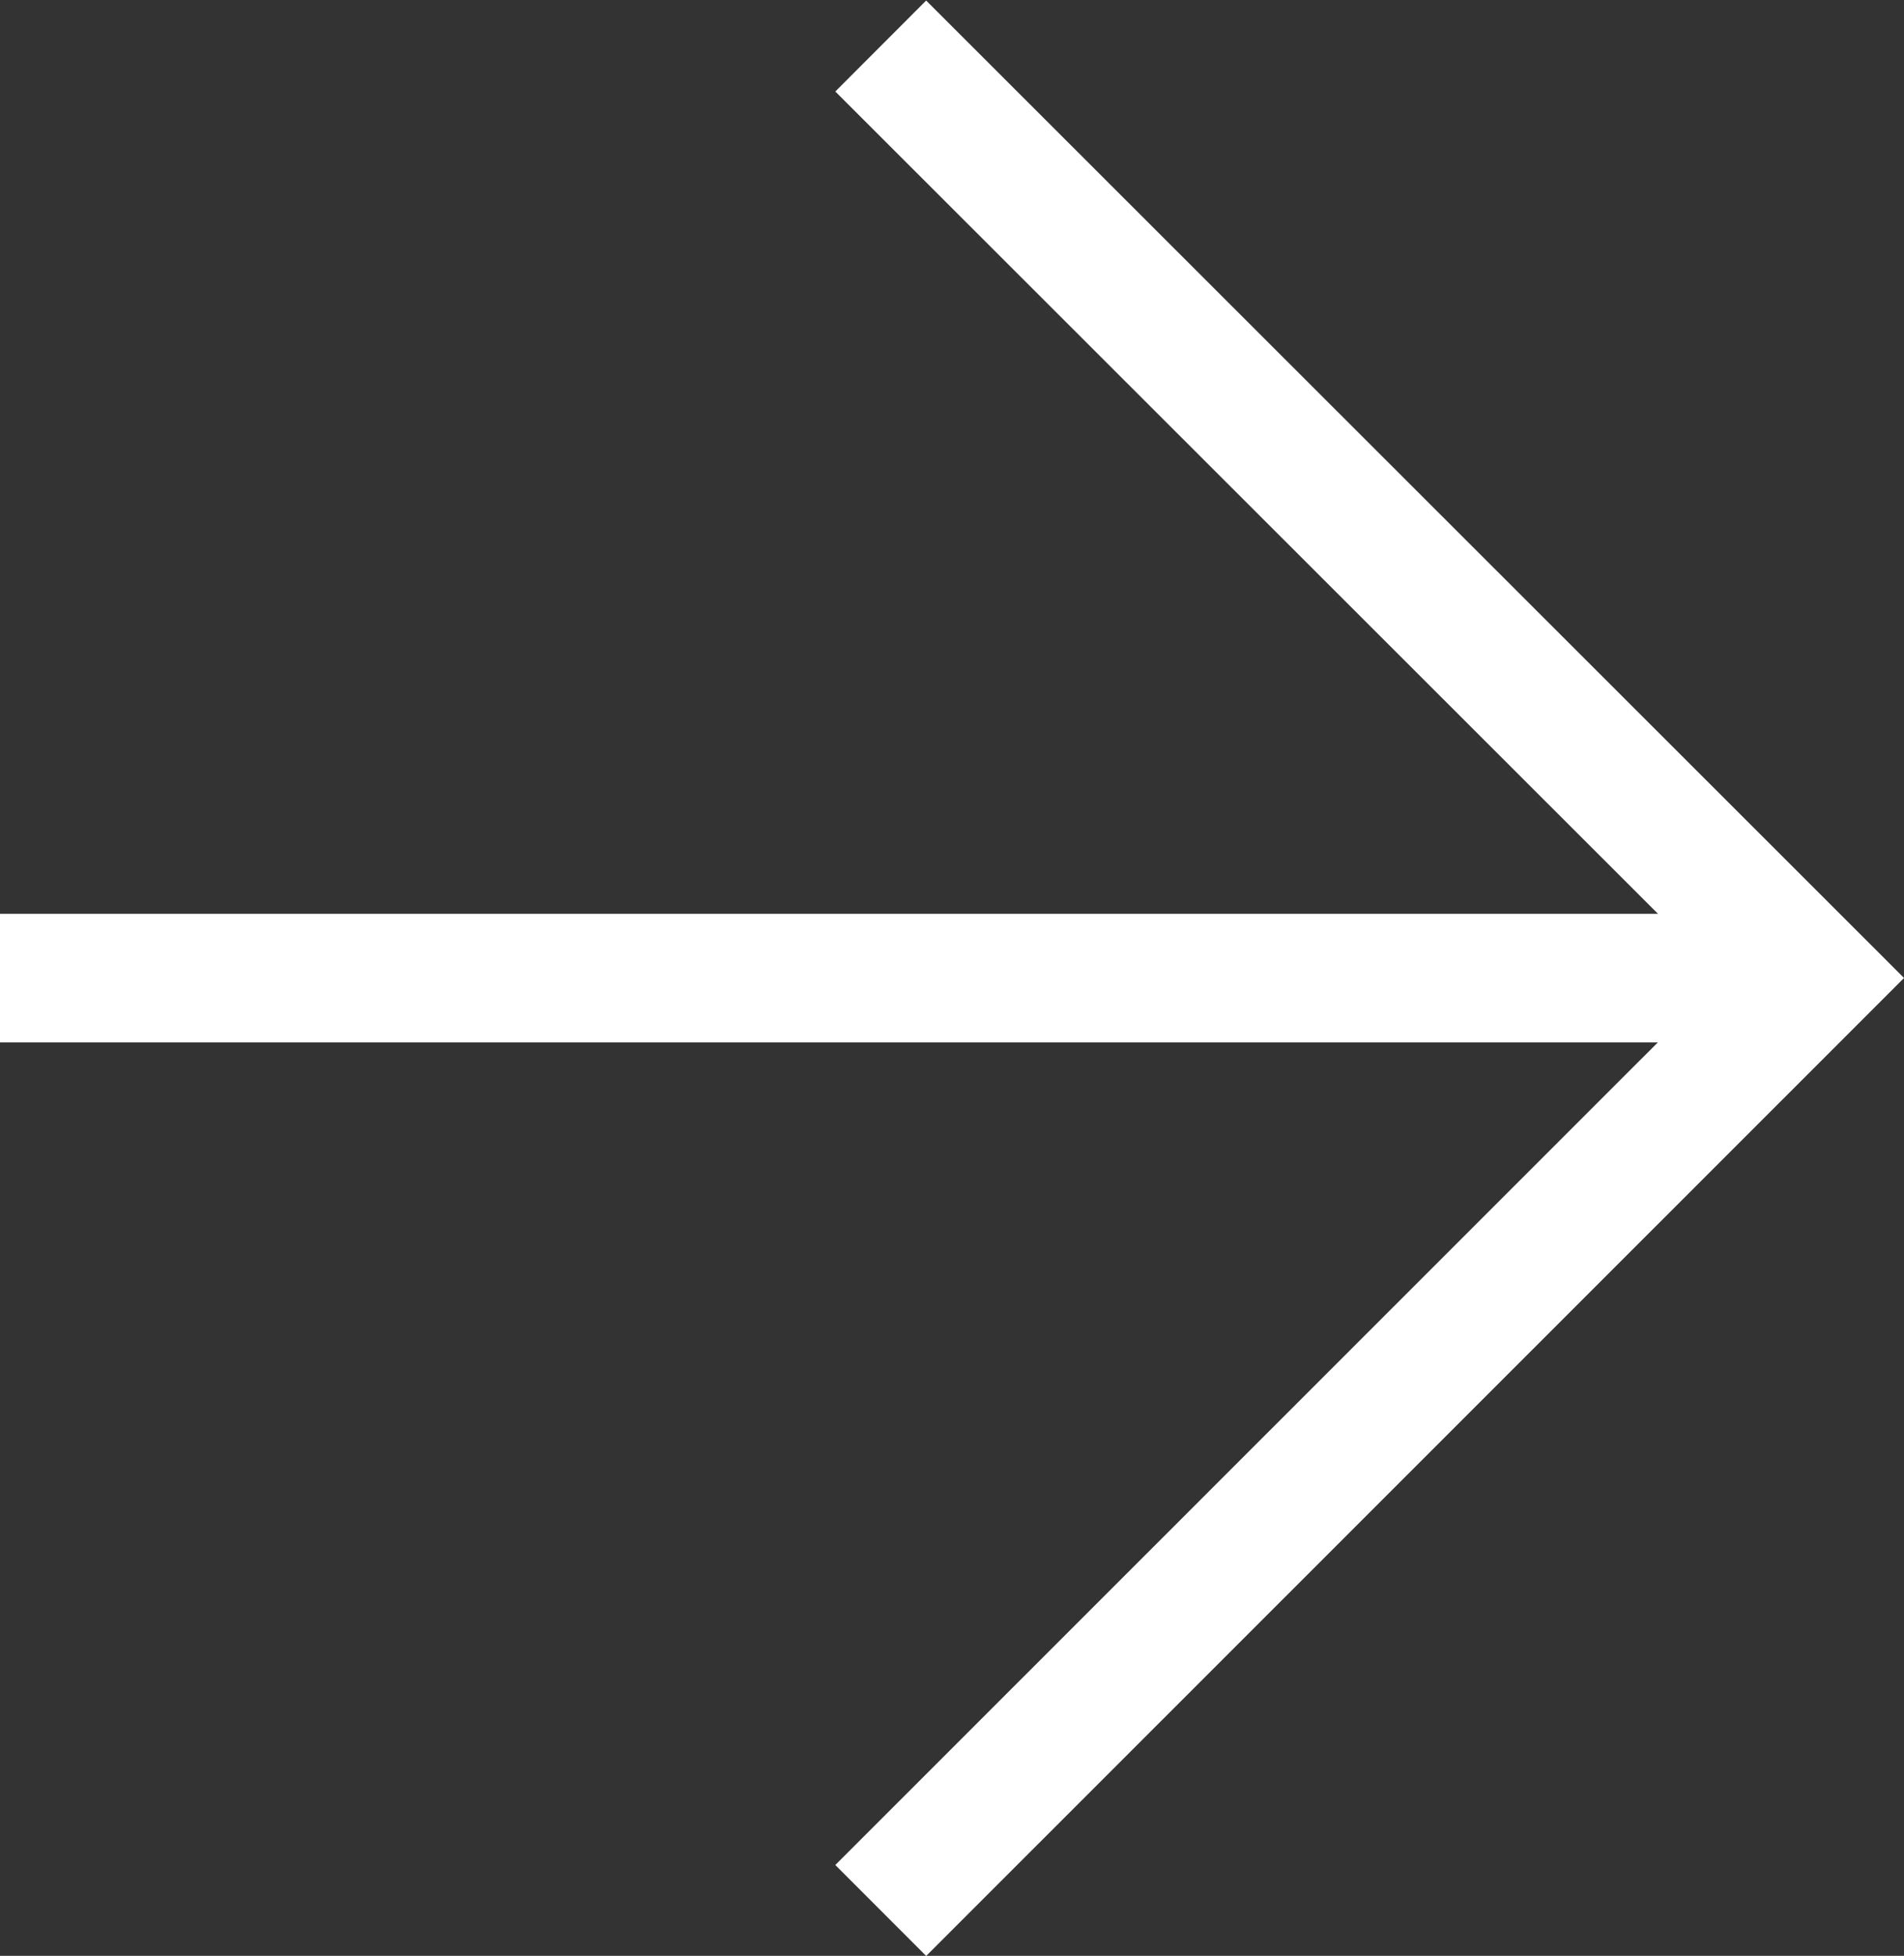
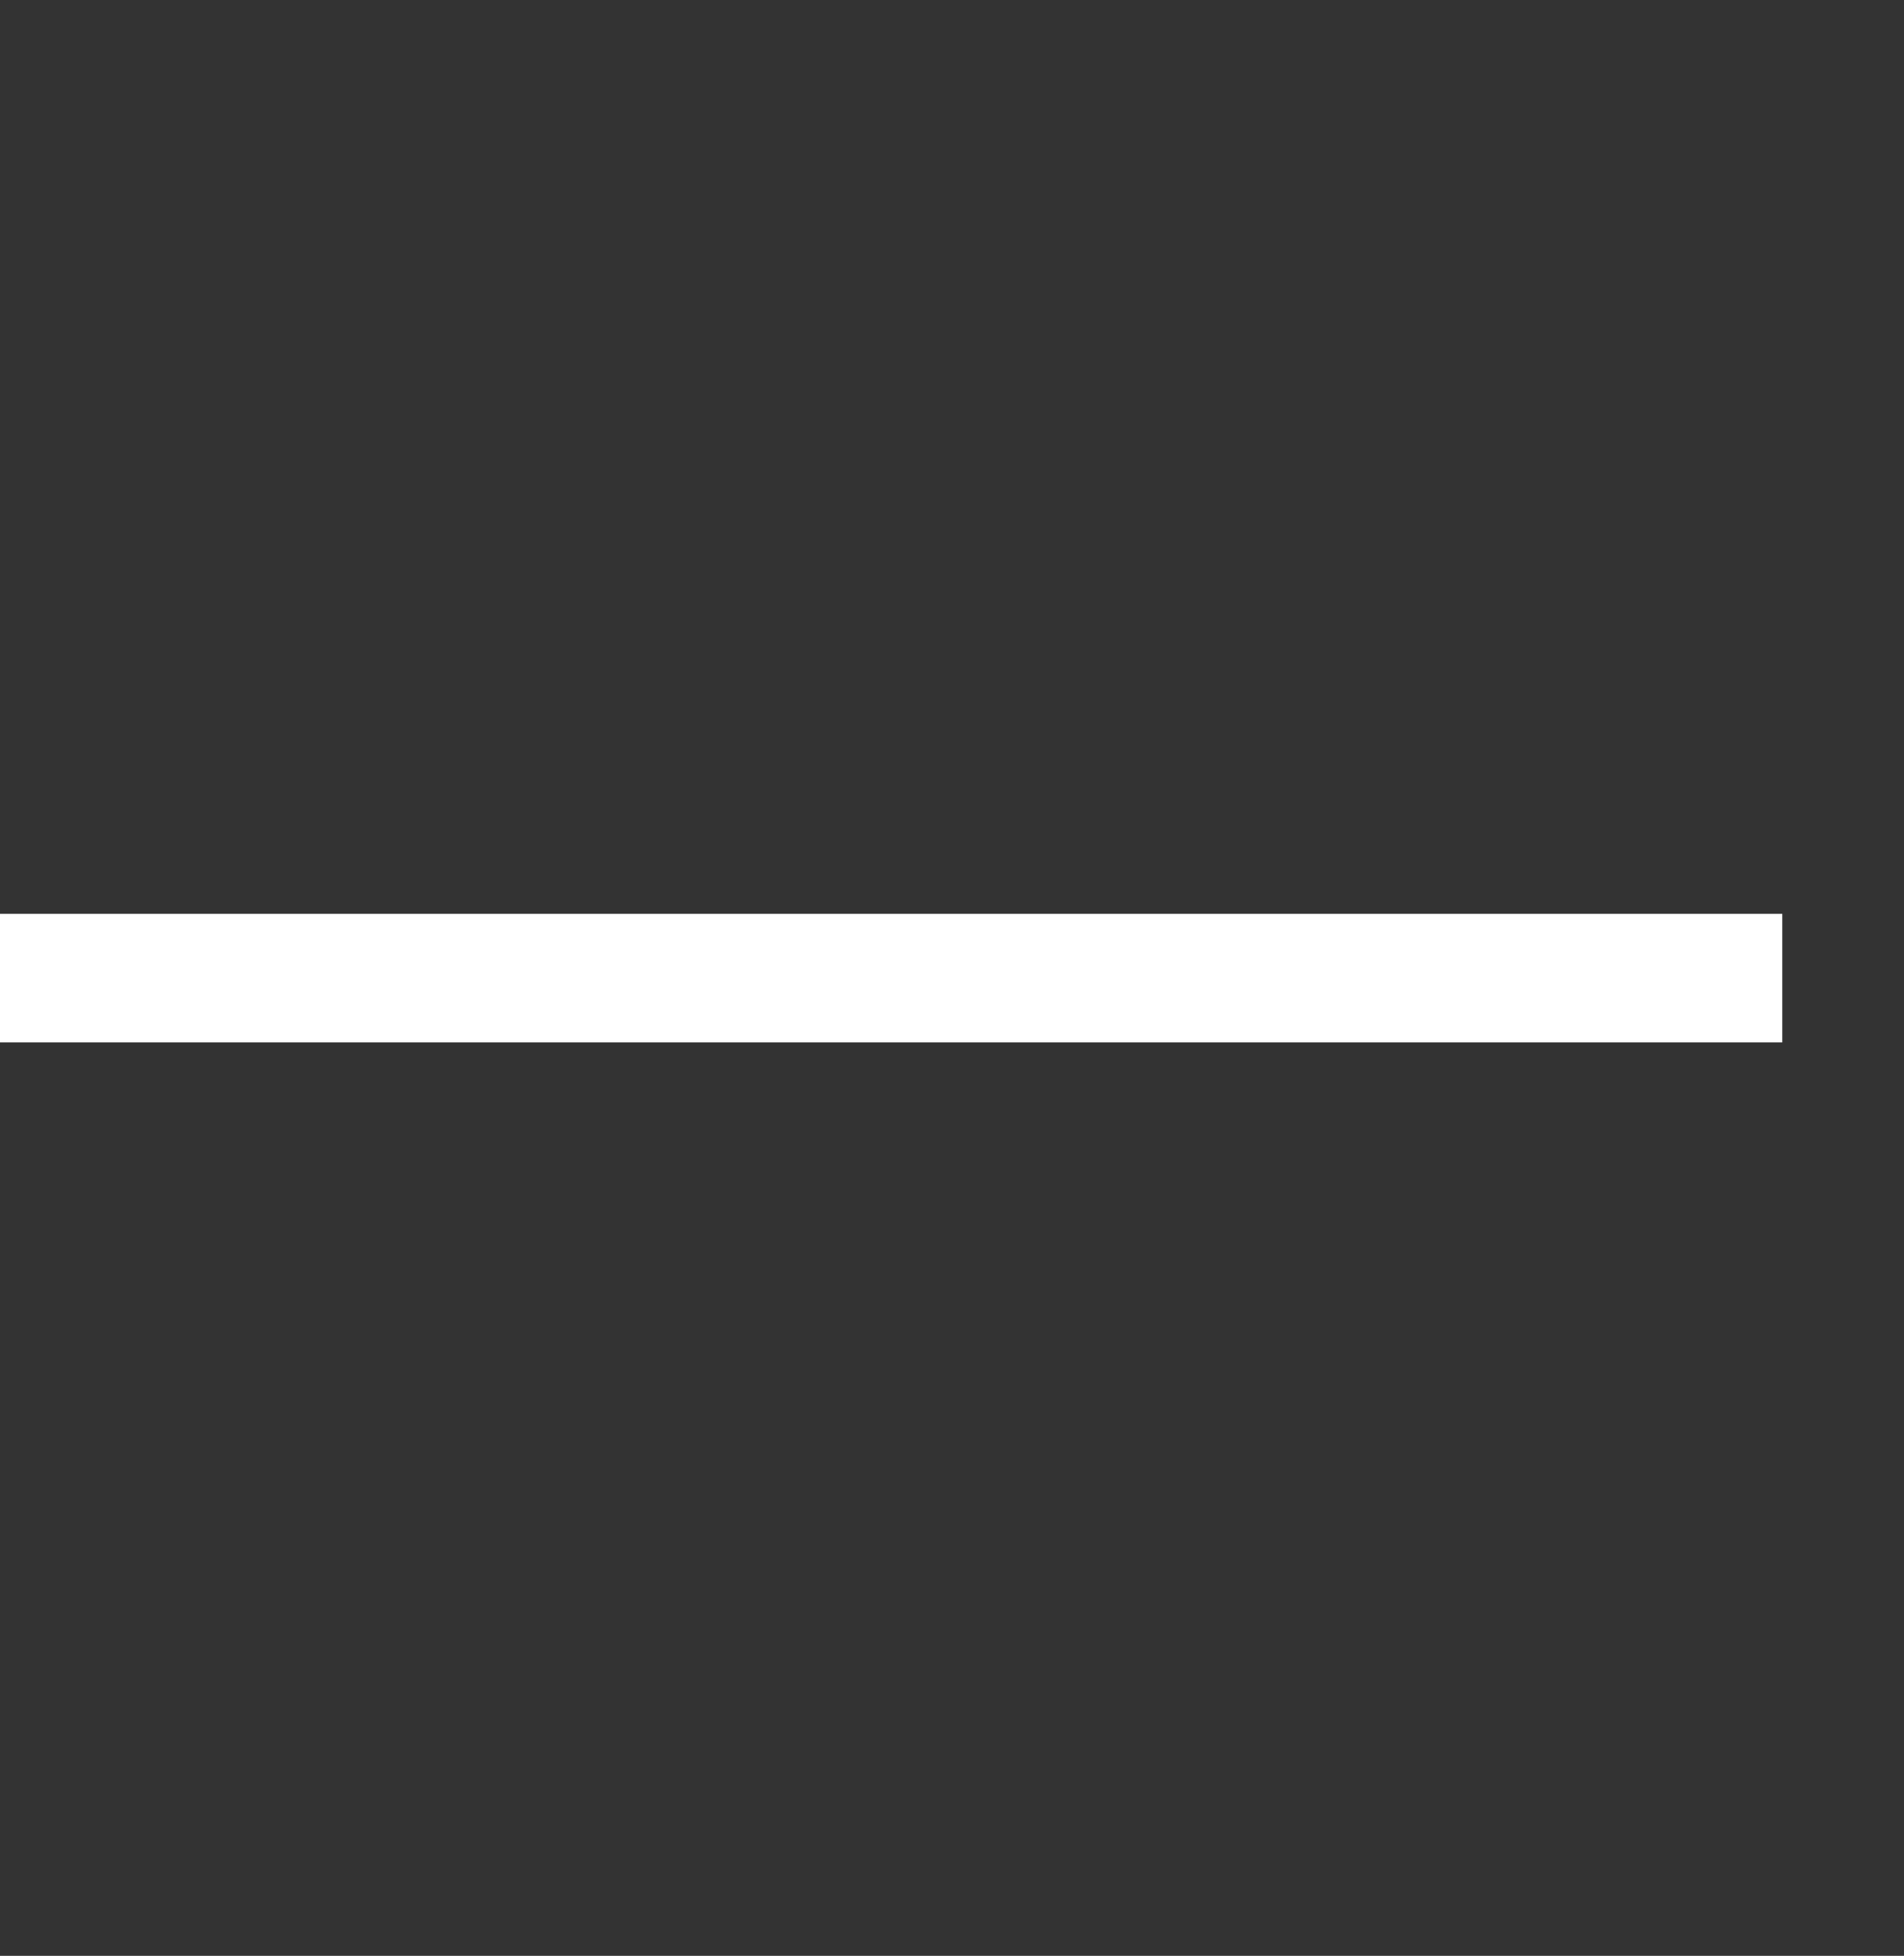
<svg xmlns="http://www.w3.org/2000/svg" width="14.815" height="15.211" viewBox="0 0 14.815 15.211">
  <rect x="0" y="0" width="14.815" height="15.211" fill="#333333" stroke="none" />
  <g id="グループ_191134" data-name="グループ 191134" transform="translate(-1117.704 -20555.111)">
    <g id="グループ_189370" data-name="グループ 189370" transform="translate(1117.704 20569.969) rotate(-90)">
      <g id="グループ_189366" data-name="グループ 189366" transform="translate(0)">
-         <path id="パス_1354011" data-name="パス 1354011" d="M0,0,7.252,7.255,14.5,0" transform="translate(0 6.853)" fill="none" stroke="#fff" stroke-width="1" />
        <path id="パス_1354012" data-name="パス 1354012" d="M0,0V13.868" transform="translate(7.251)" fill="none" stroke="#fff" stroke-width="1" />
      </g>
    </g>
  </g>
</svg>